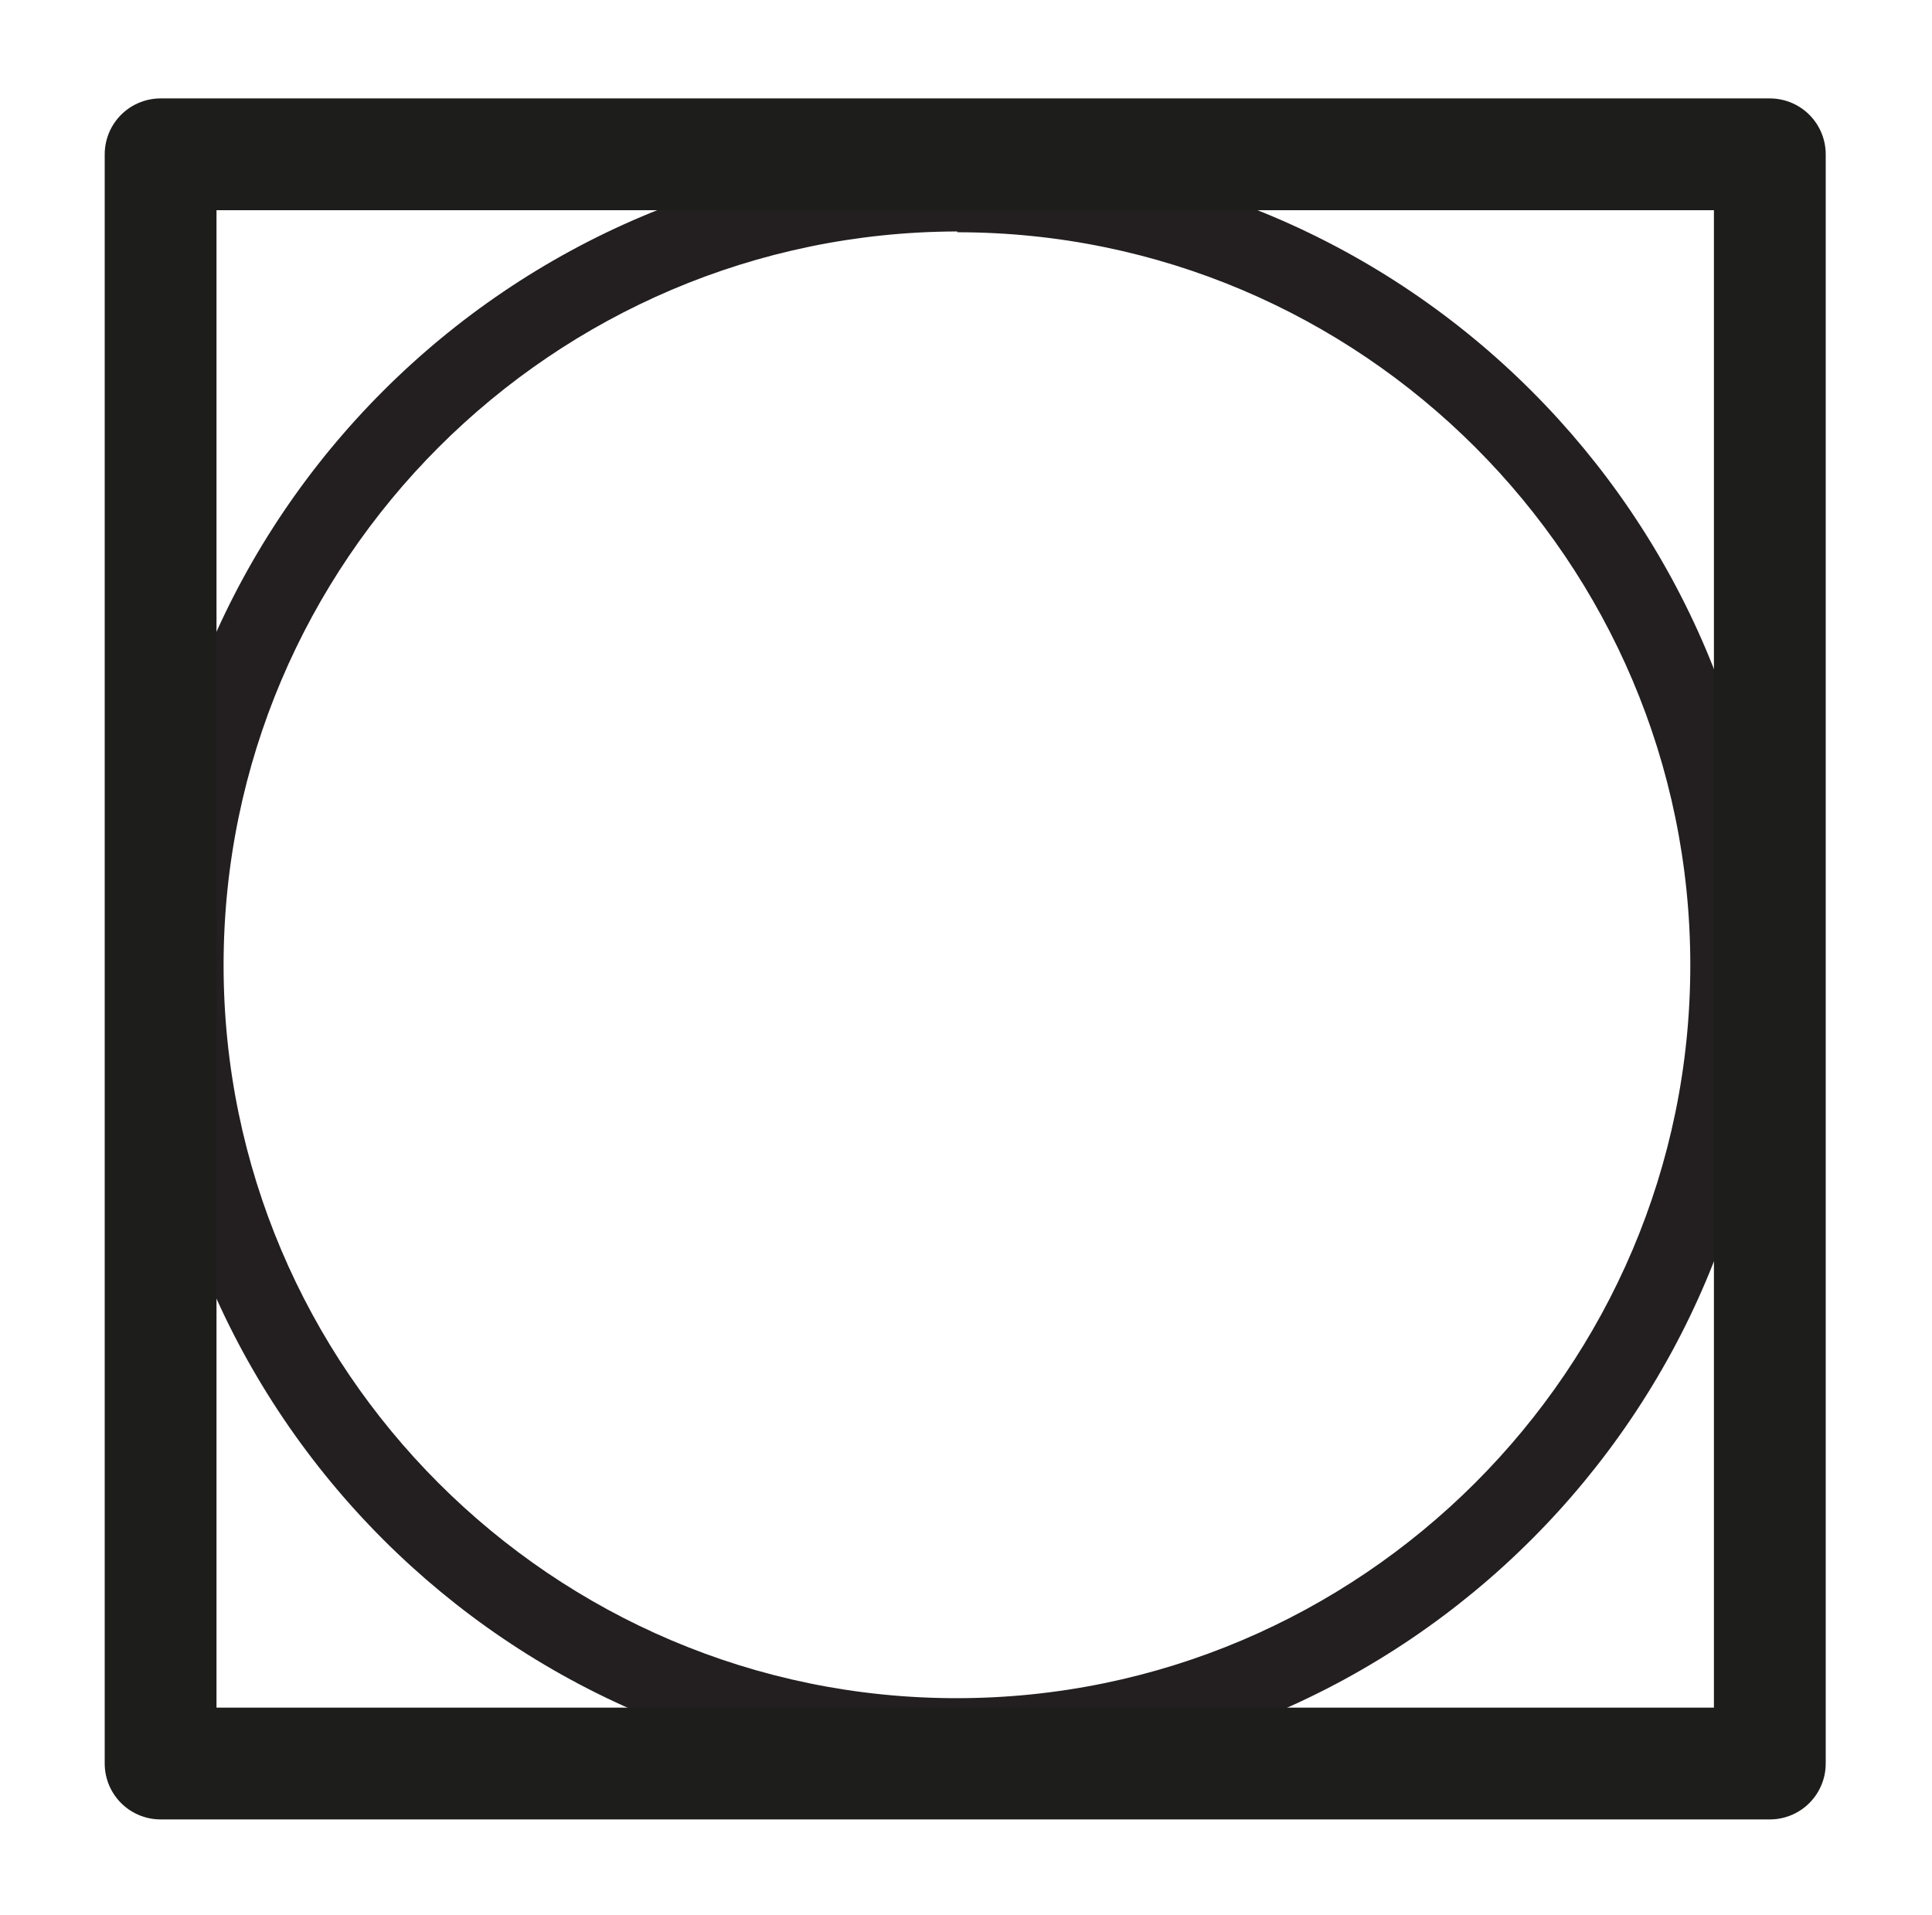
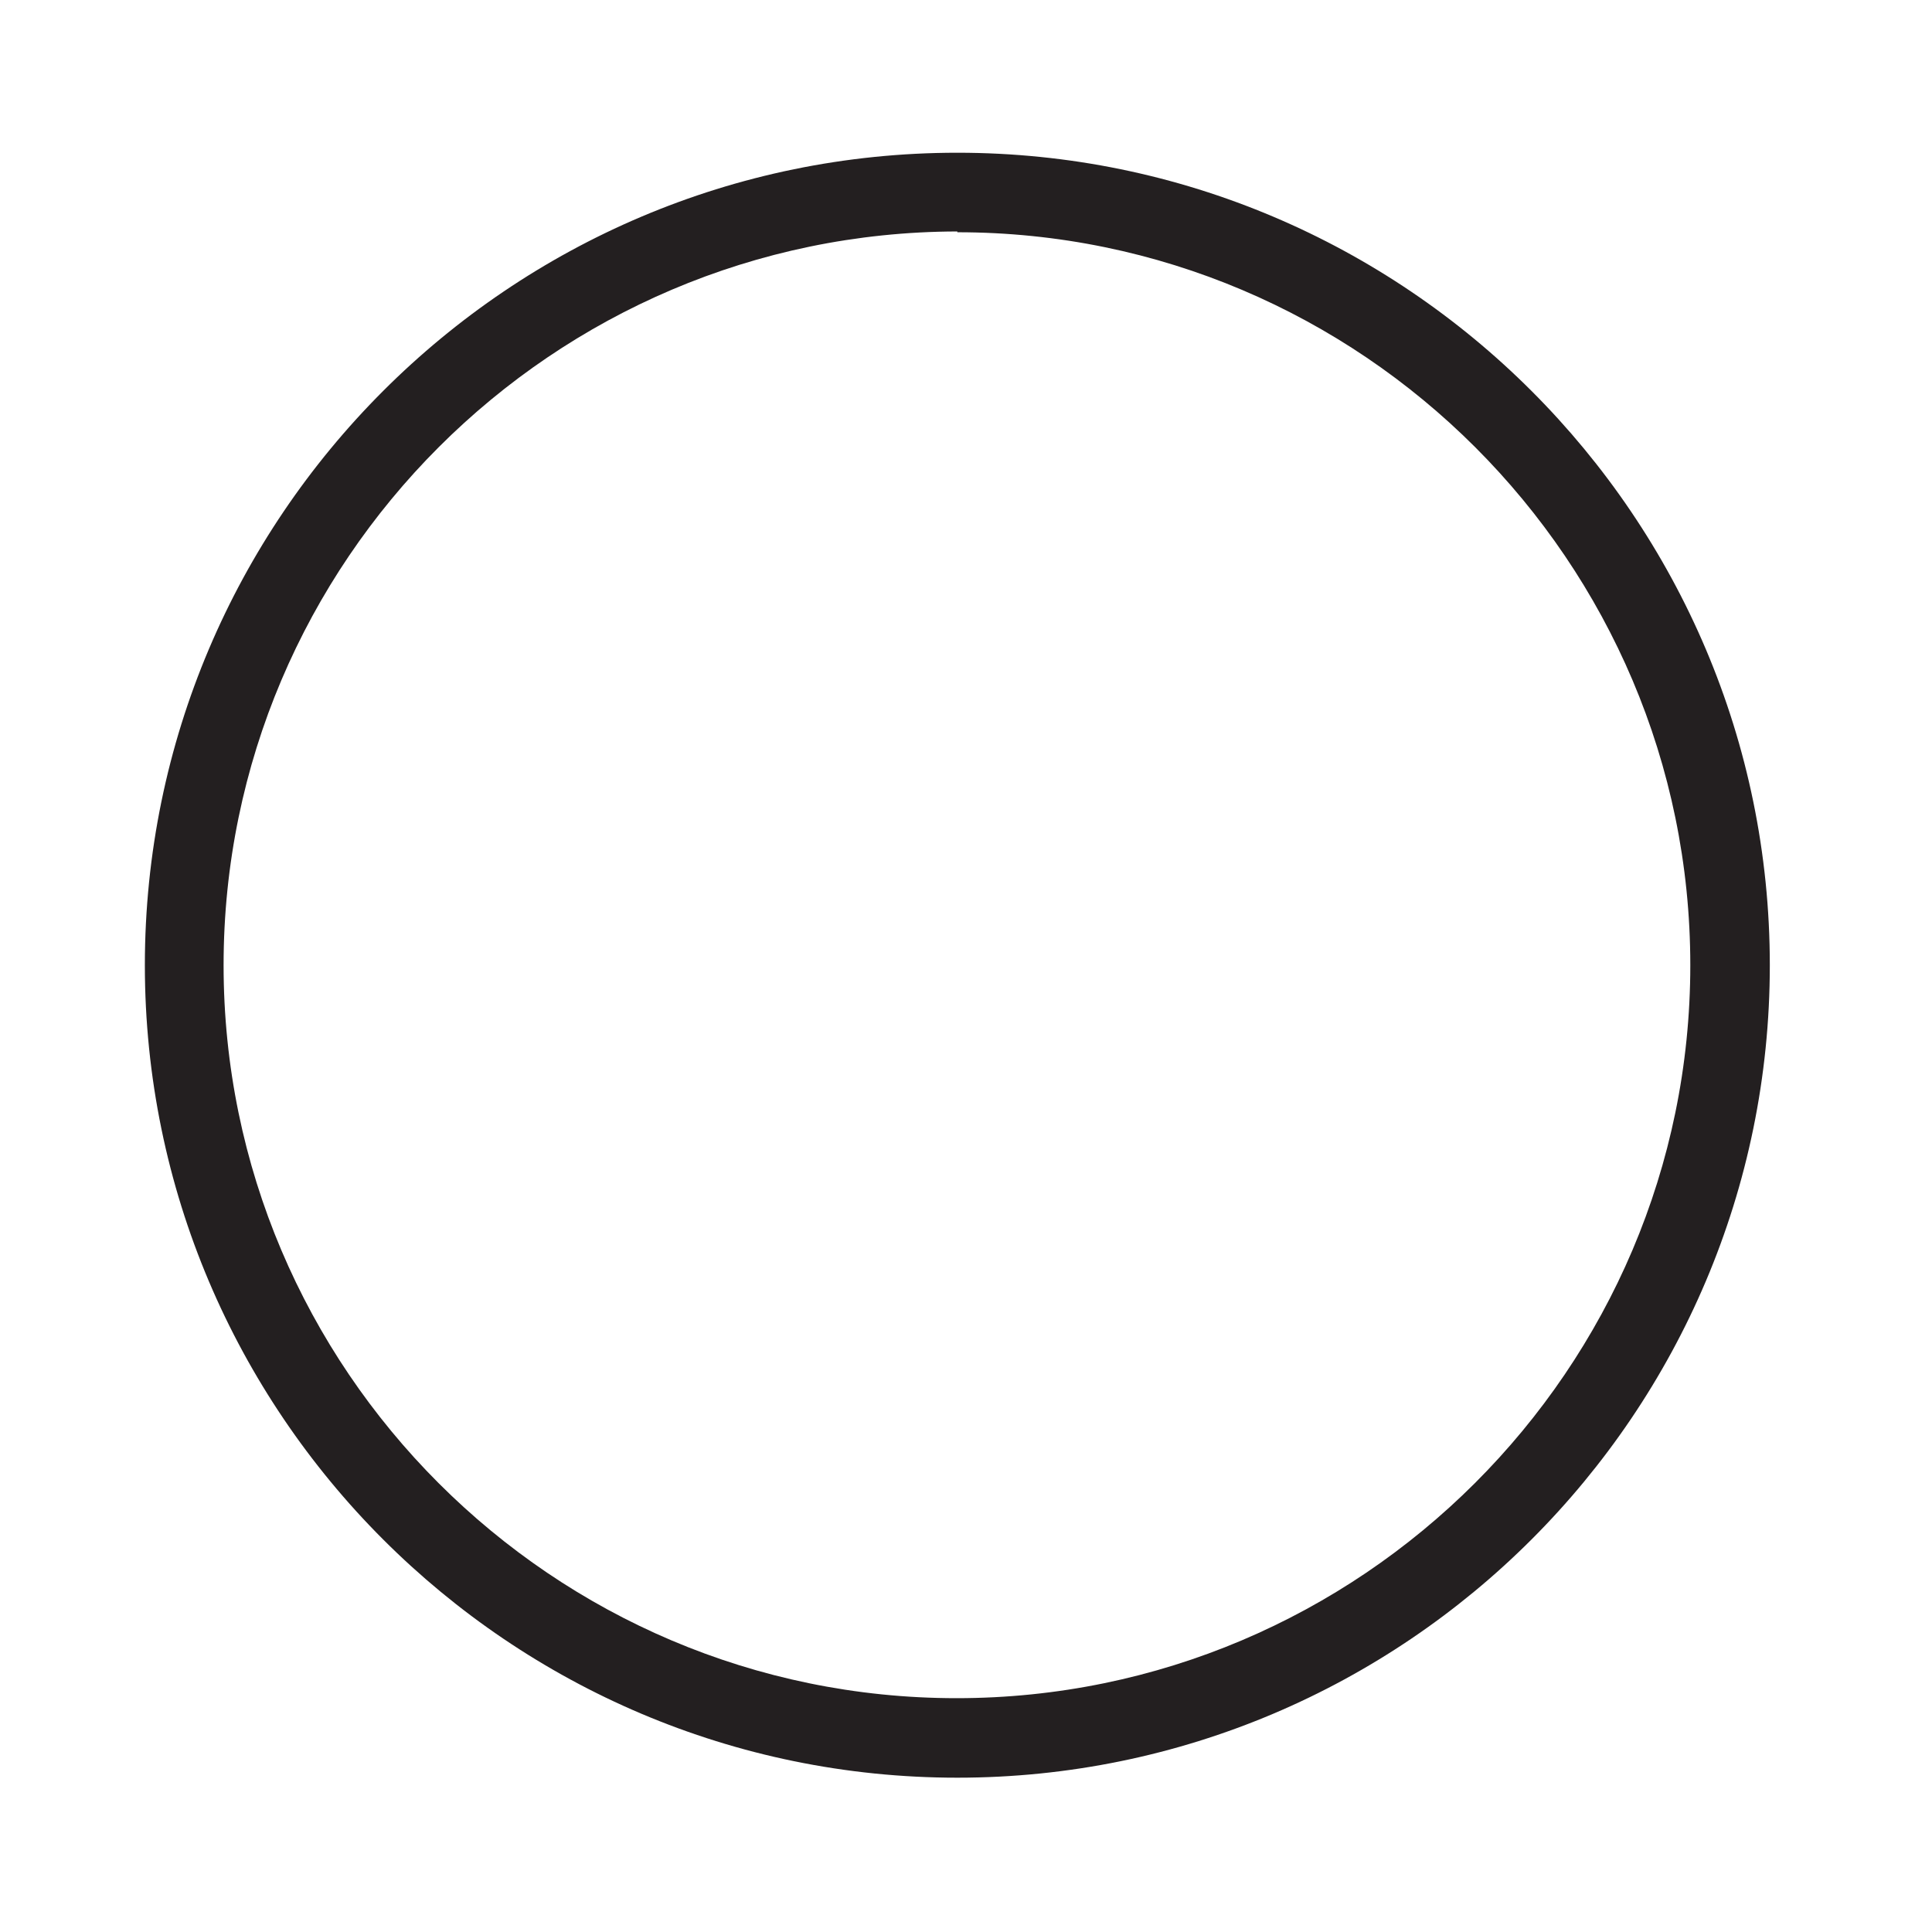
<svg xmlns="http://www.w3.org/2000/svg" id="Calque_1" width="24.54" height="24.32" viewBox="0 0 24.54 24.32">
  <defs>
    <style>.cls-1{fill:none;stroke:#1d1d1b;stroke-linecap:round;stroke-linejoin:round;stroke-width:1.42px;}.cls-2{fill:#231f20;}</style>
  </defs>
  <path class="cls-2" d="M12.16,22.58c-5.69,0-10.32-4.63-10.32-10.32S6.47,1.94,12.16,1.94s10.32,4.63,10.32,10.32-4.63,10.32-10.32,10.32m0-19.64C7.02,2.95,2.84,7.13,2.84,12.26s4.18,9.31,9.31,9.31,9.32-4.18,9.32-9.31S17.29,2.95,12.16,2.95" />
-   <rect class="cls-1" x="2.04" y="1.96" width="20.44" height="20.44" />
</svg>